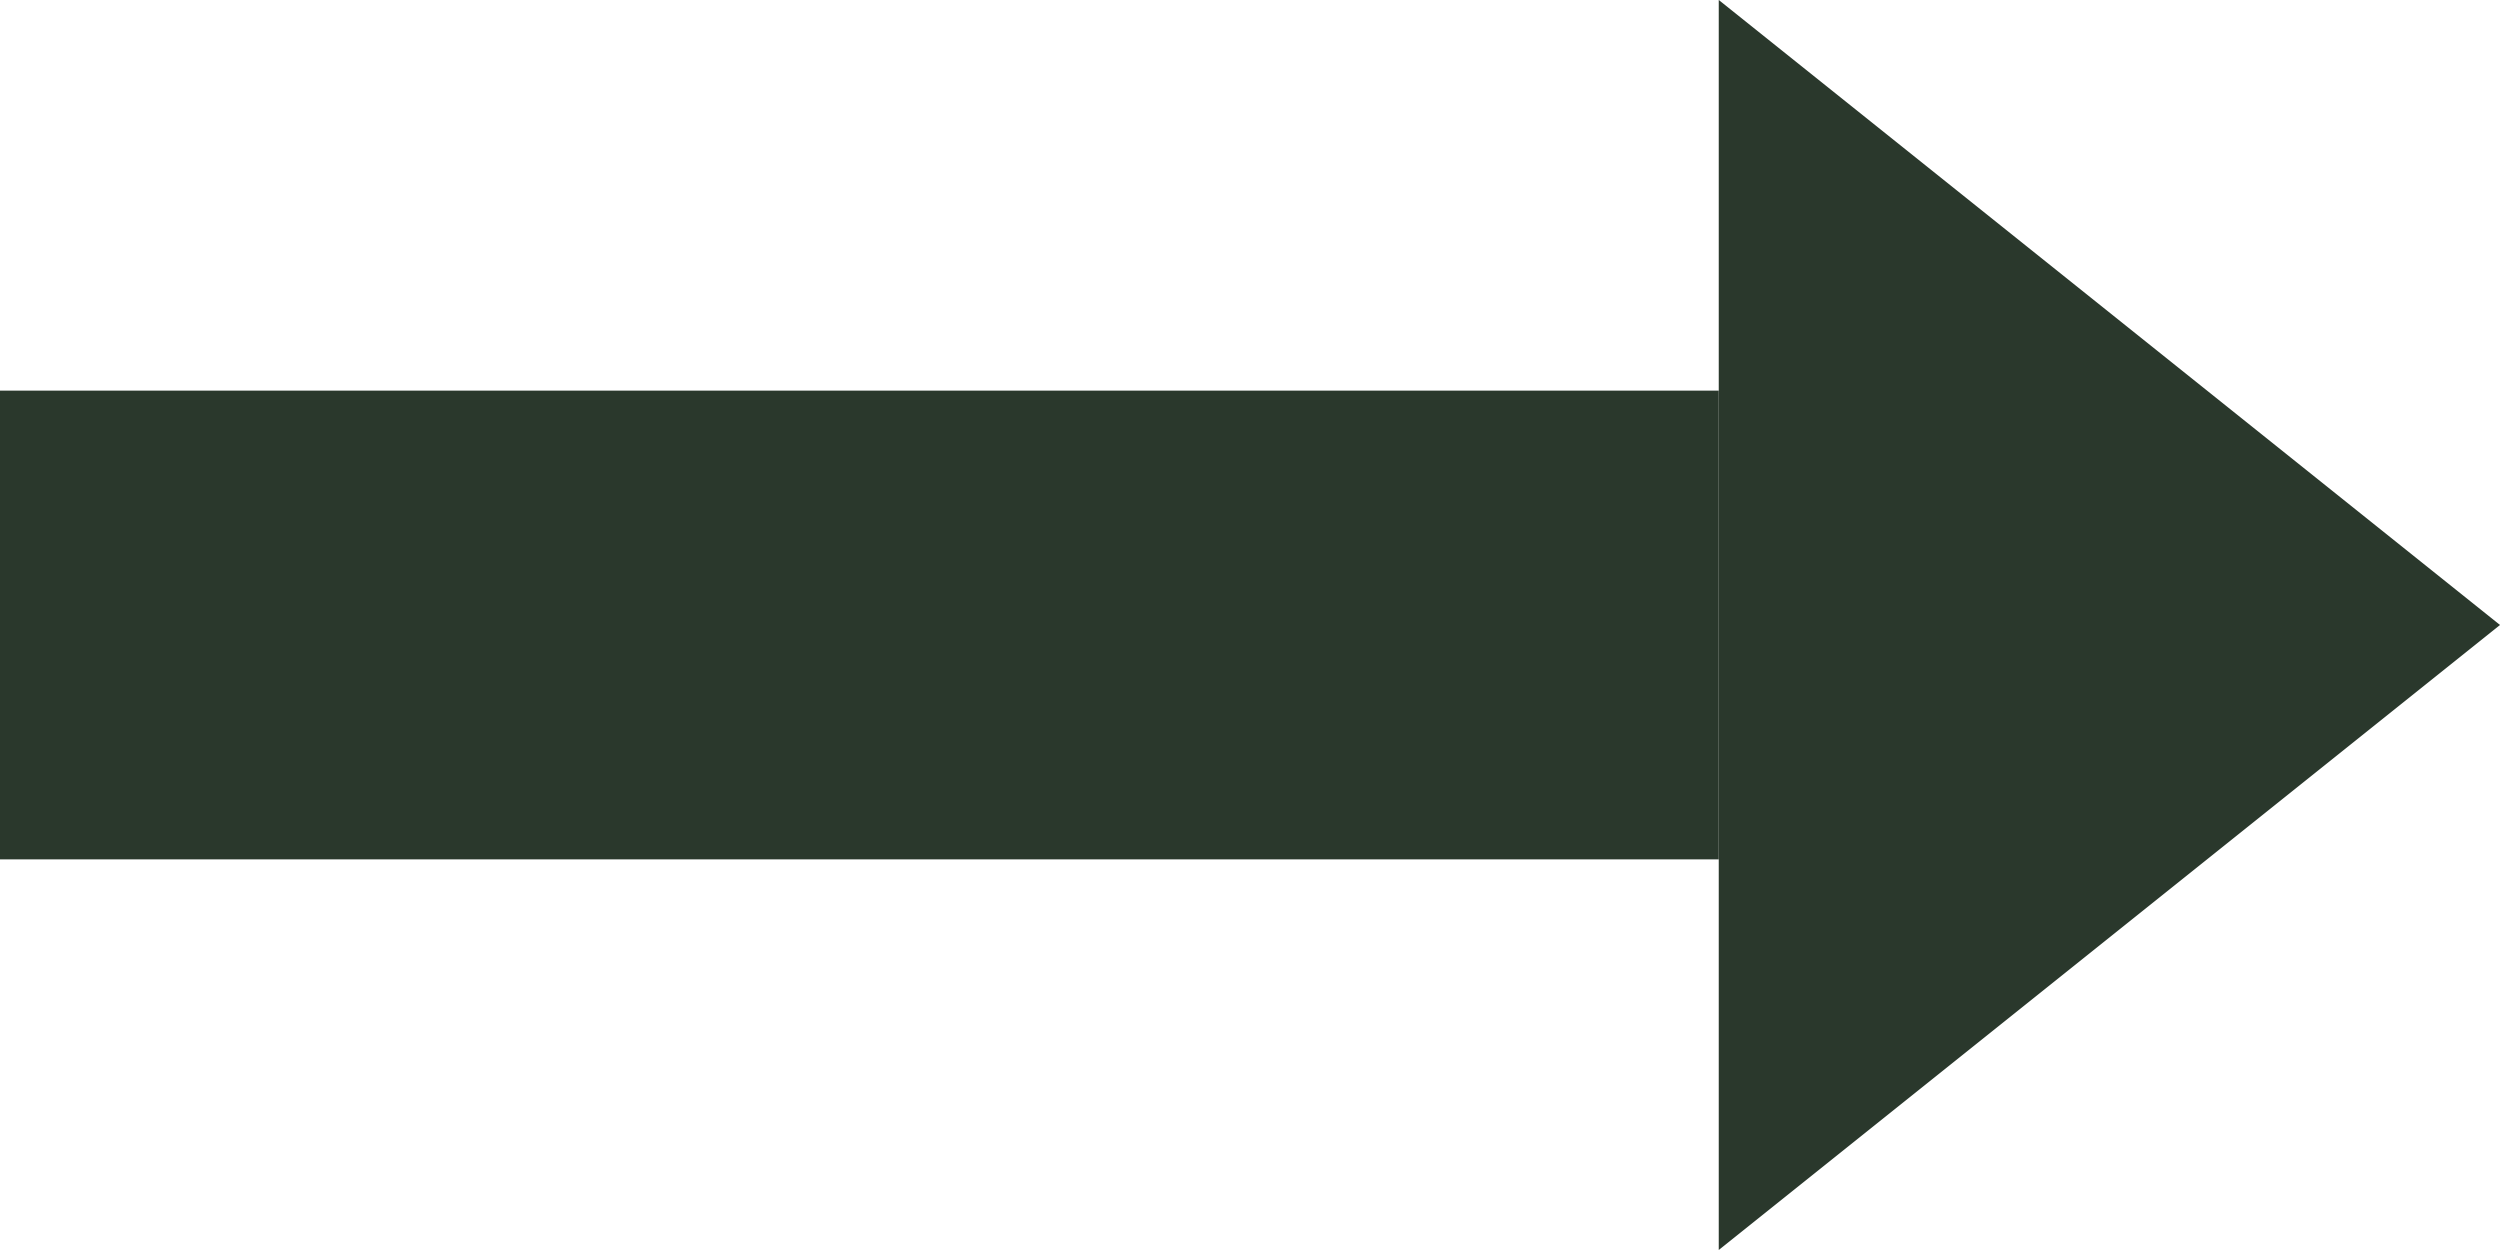
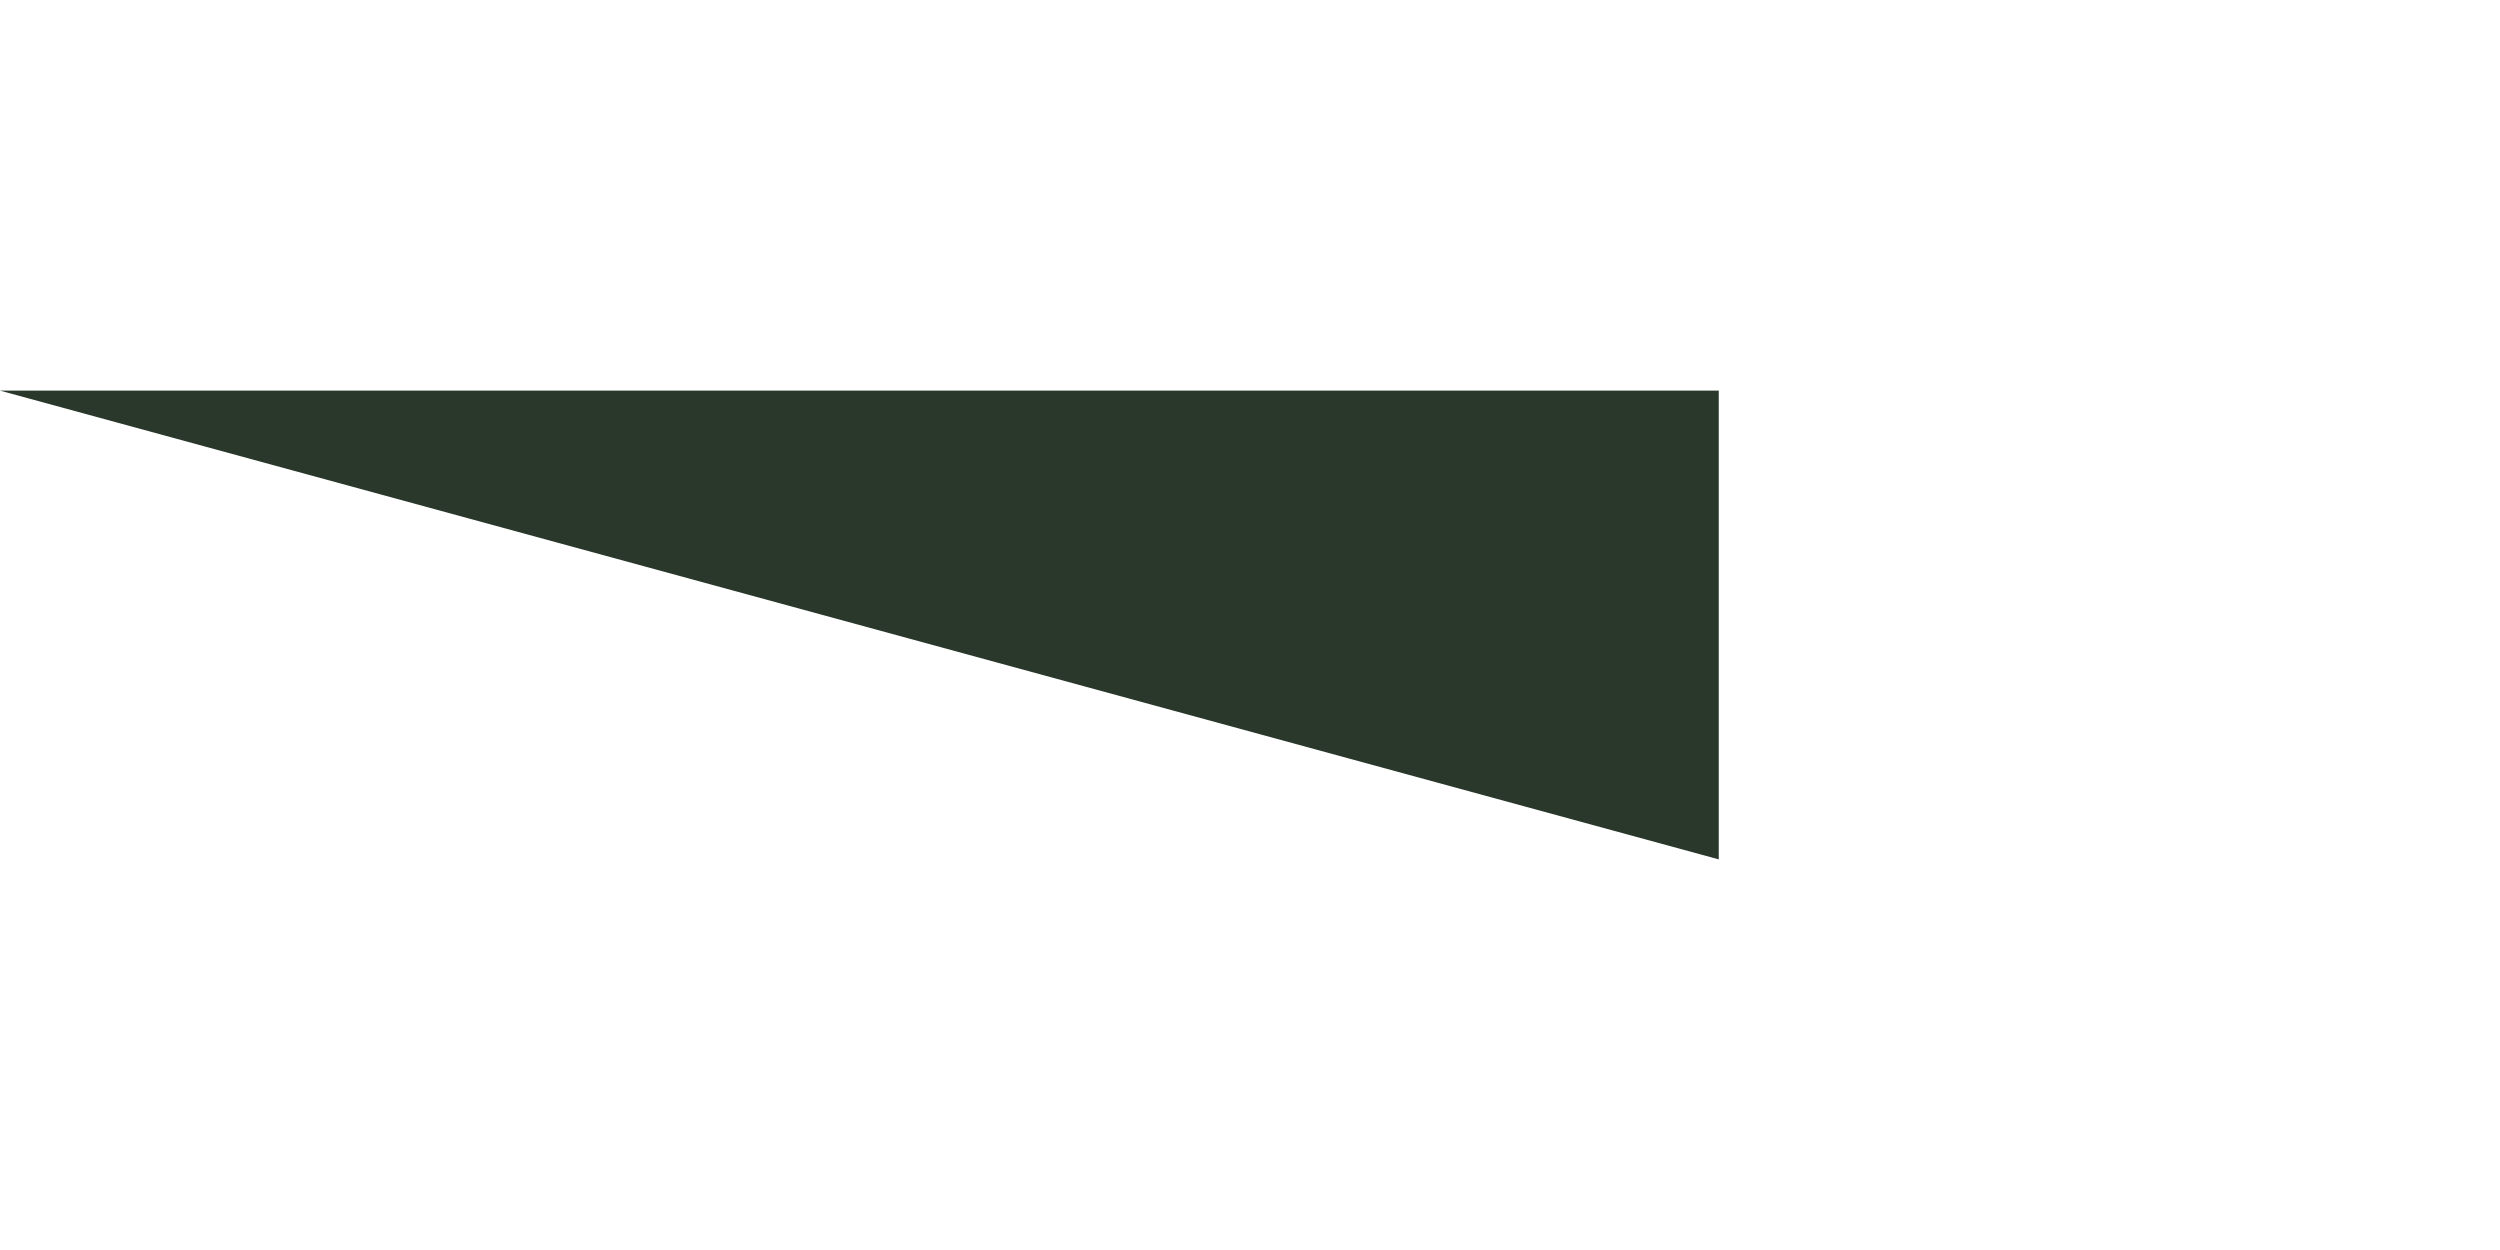
<svg xmlns="http://www.w3.org/2000/svg" width="32" height="16" viewBox="0 0 32 16" fill="none">
-   <path d="M22 5V11L0 11L2.62269e-07 5L22 5Z" fill="#2A382C" />
-   <path d="M32 8L22 16V0L32 8Z" fill="#2A382C" />
+   <path d="M22 5V11L2.62269e-07 5L22 5Z" fill="#2A382C" />
</svg>